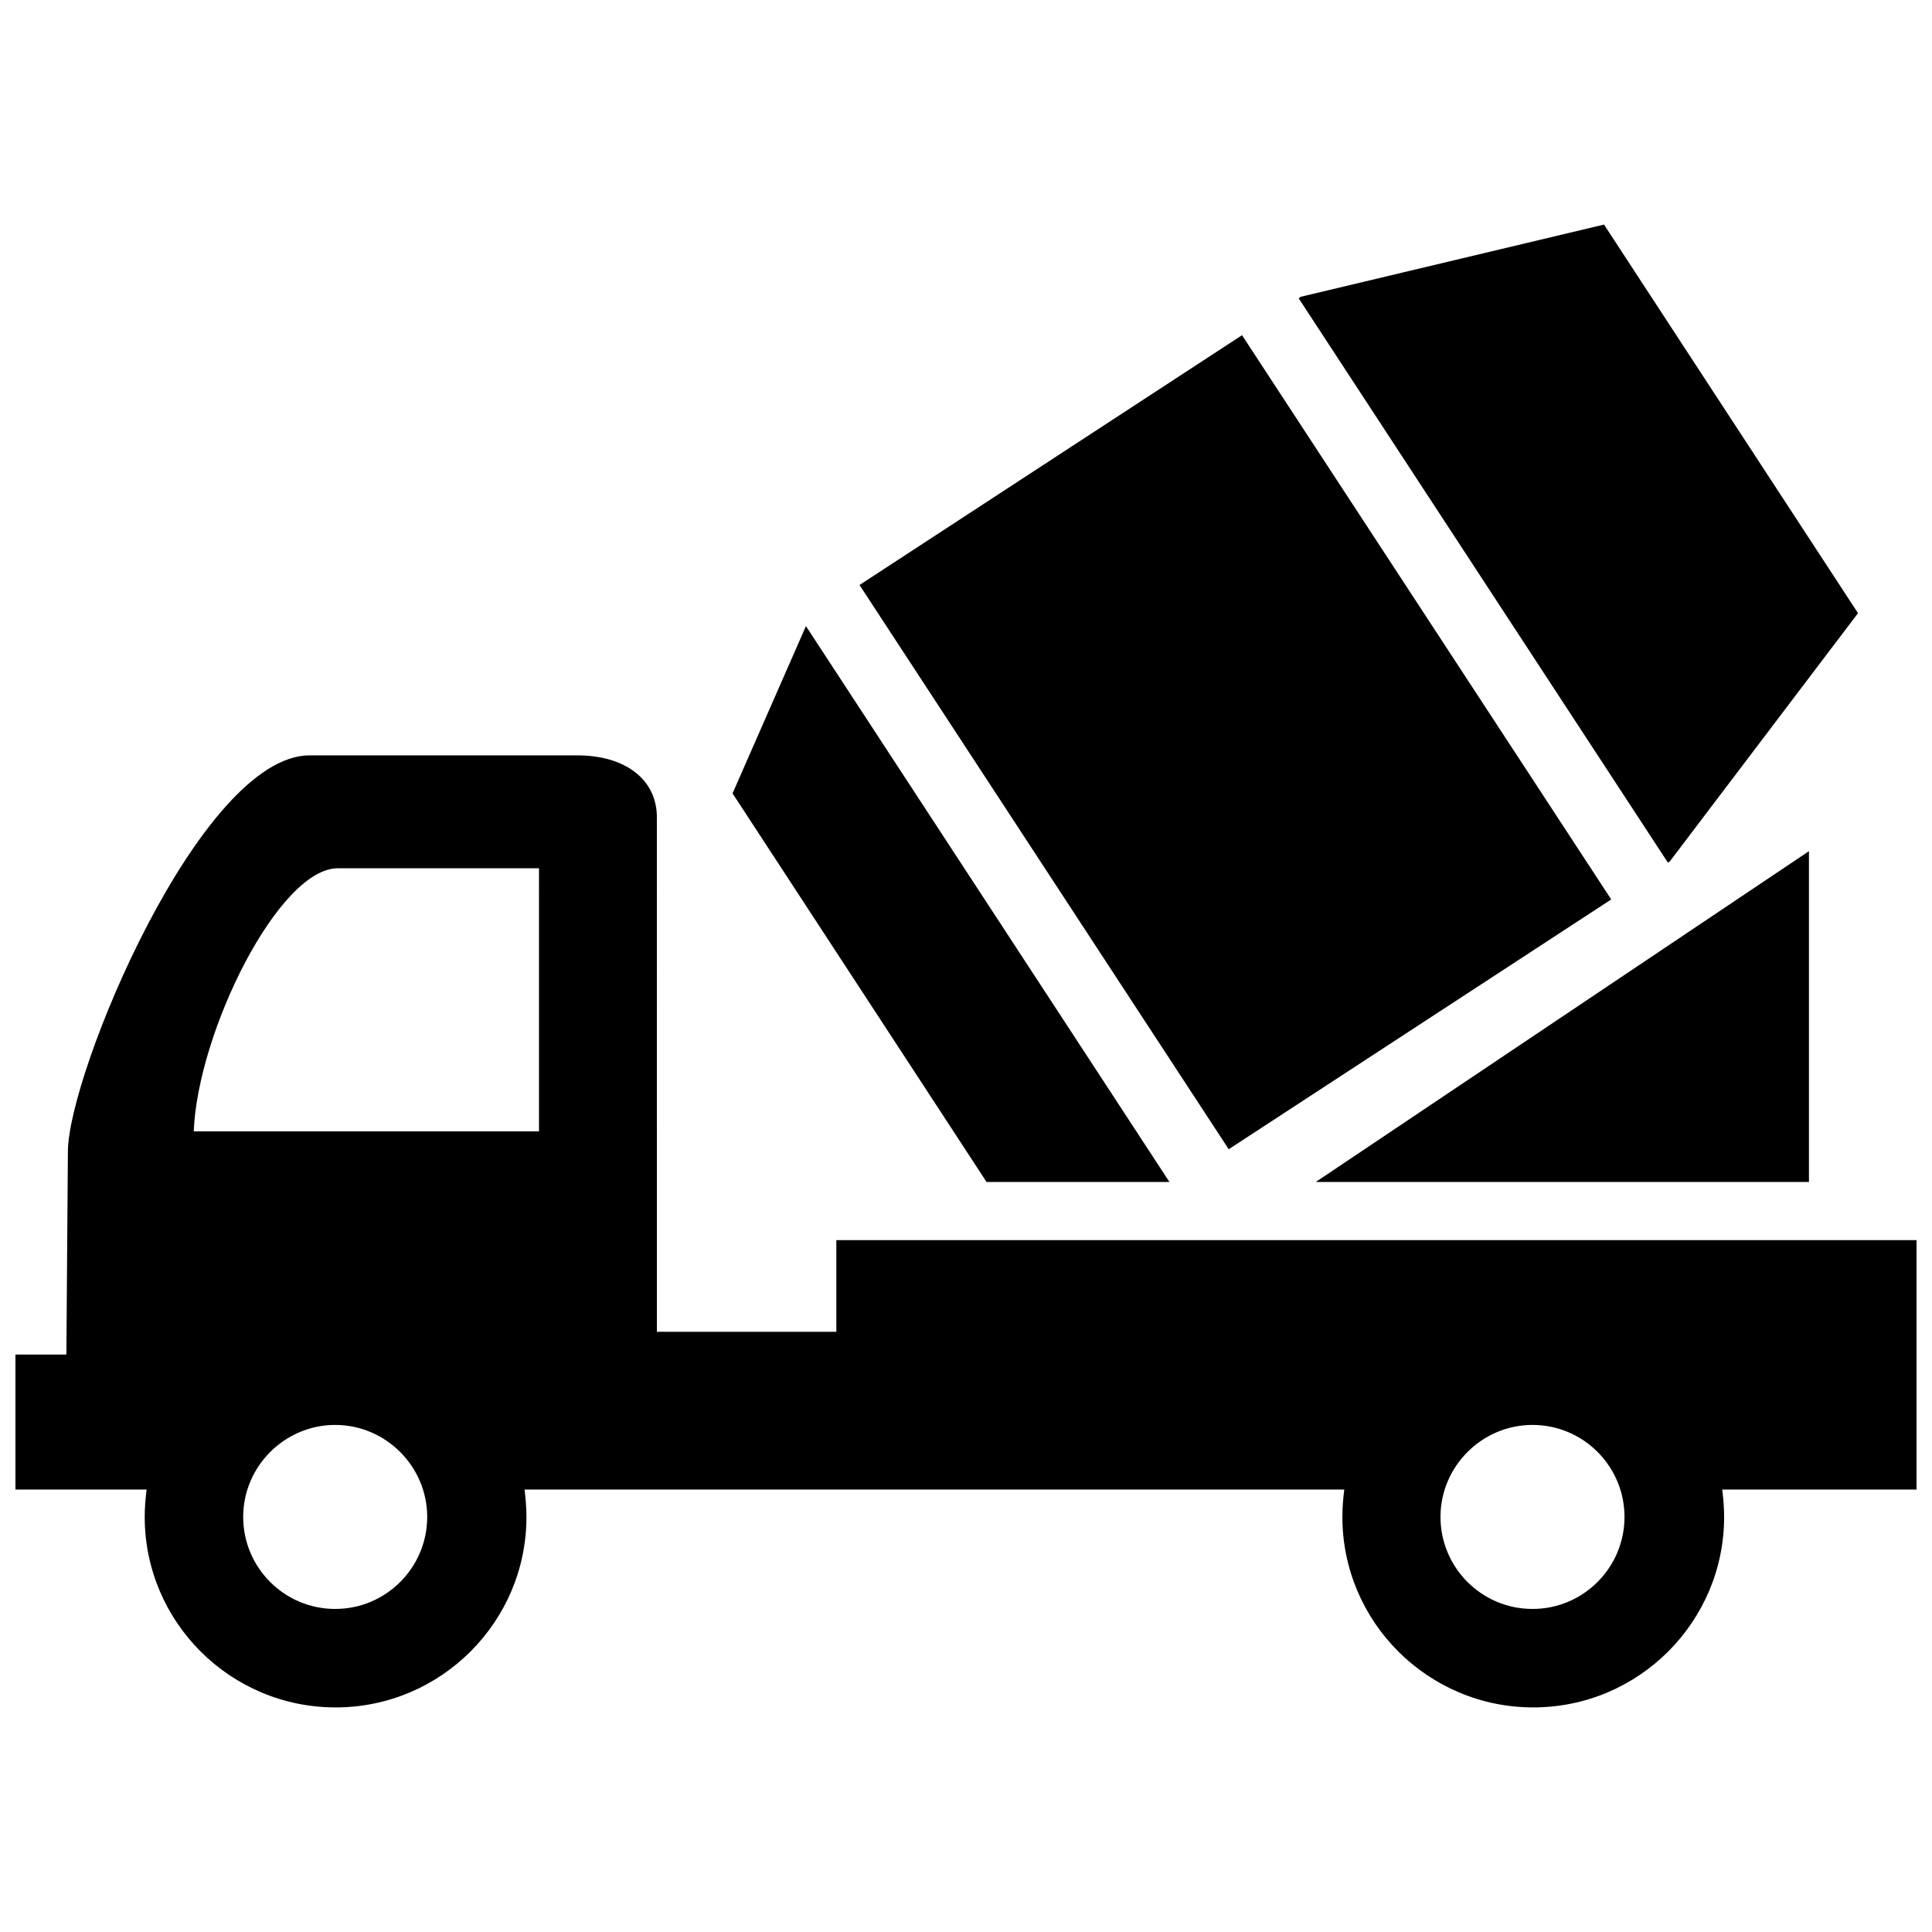
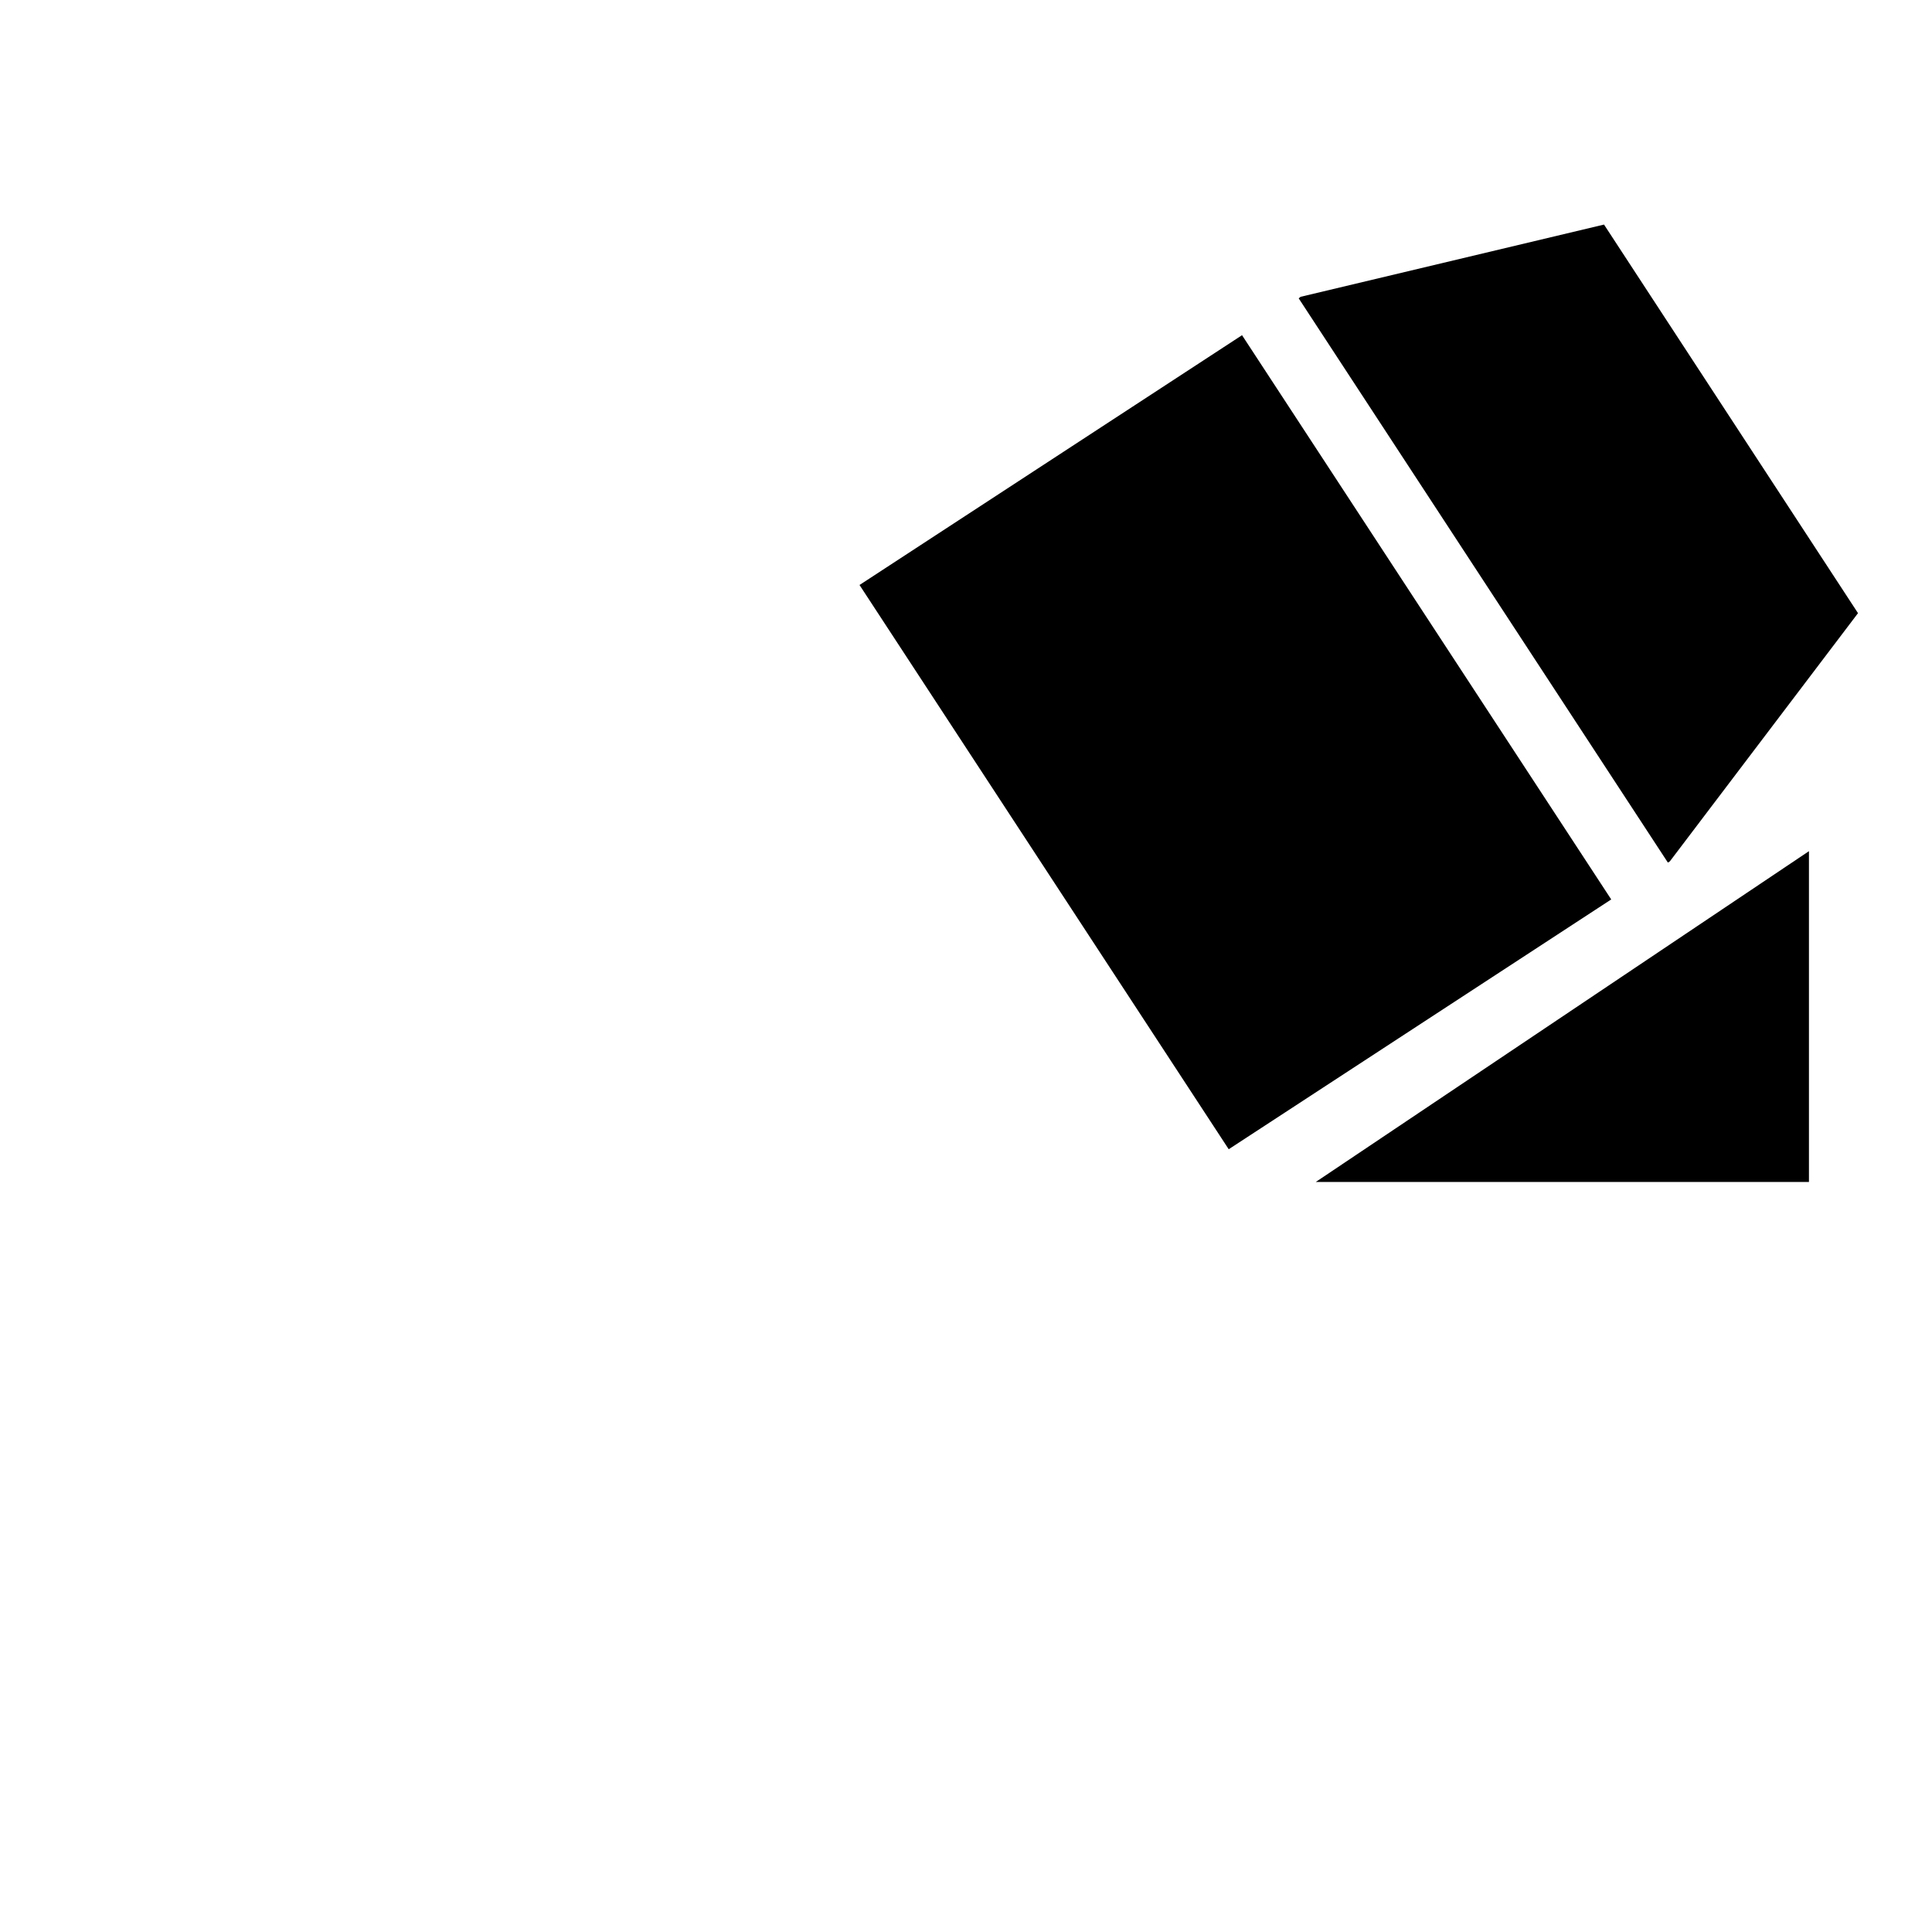
<svg xmlns="http://www.w3.org/2000/svg" width="800px" height="800px" version="1.1" viewBox="144 144 512 512">
  <defs>
    <clipPath id="a">
      <path d="m148.09 344h503.81v253h-503.81z" />
    </clipPath>
  </defs>
  <g clip-path="url(#a)">
-     <path d="m651.9 472.65h-286.26v24.285h-47.559l-0.004-136.33c0-9.977-8.262-16.426-21.16-16.426h-70.836c-29.02 0-64.086 84.539-64.086 104.99l-0.402 53.809h-13.5v35.77h34.762c-0.301 2.316-0.504 4.734-0.504 7.254 0 27.809 22.672 50.48 50.582 50.48s50.582-22.672 50.582-50.48c0-2.418-0.203-4.836-0.504-7.254h217.24c-0.301 2.316-0.504 4.734-0.504 7.254 0 27.809 22.672 50.48 50.582 50.48 27.91 0 50.582-22.672 50.582-50.48 0-2.418-0.203-4.836-0.504-7.254h51.492zm-419.07 97.738c-13.504 0-24.383-10.984-24.383-24.383 0-13.402 10.984-24.383 24.383-24.383 13.402 0 24.383 10.984 24.383 24.383 0 13.398-10.883 24.383-24.383 24.383zm54.008-126.56h-91.492c1.008-26.199 22.469-69.727 38.188-69.727h53.305zm263.29 126.56c-13.504 0-24.383-10.984-24.383-24.383 0-13.402 10.984-24.383 24.383-24.383 13.504 0 24.383 10.984 24.383 24.383 0.004 13.398-10.879 24.383-24.383 24.383z" />
-   </g>
+     </g>
  <path d="m570.99 382.36-97.84-149.53-101.37 66.199 97.84 149.53z" />
-   <path d="m453.91 457.23-96.328-147.31-19.449 44.336 67.312 102.98z" />
  <path d="m586.51 372.29 49.879-65.797-67.309-102.98-80.41 19.145-0.504 0.406 97.84 149.53z" />
  <path d="m623.39 457.23v-87.66l-130.69 87.66z" />
</svg>